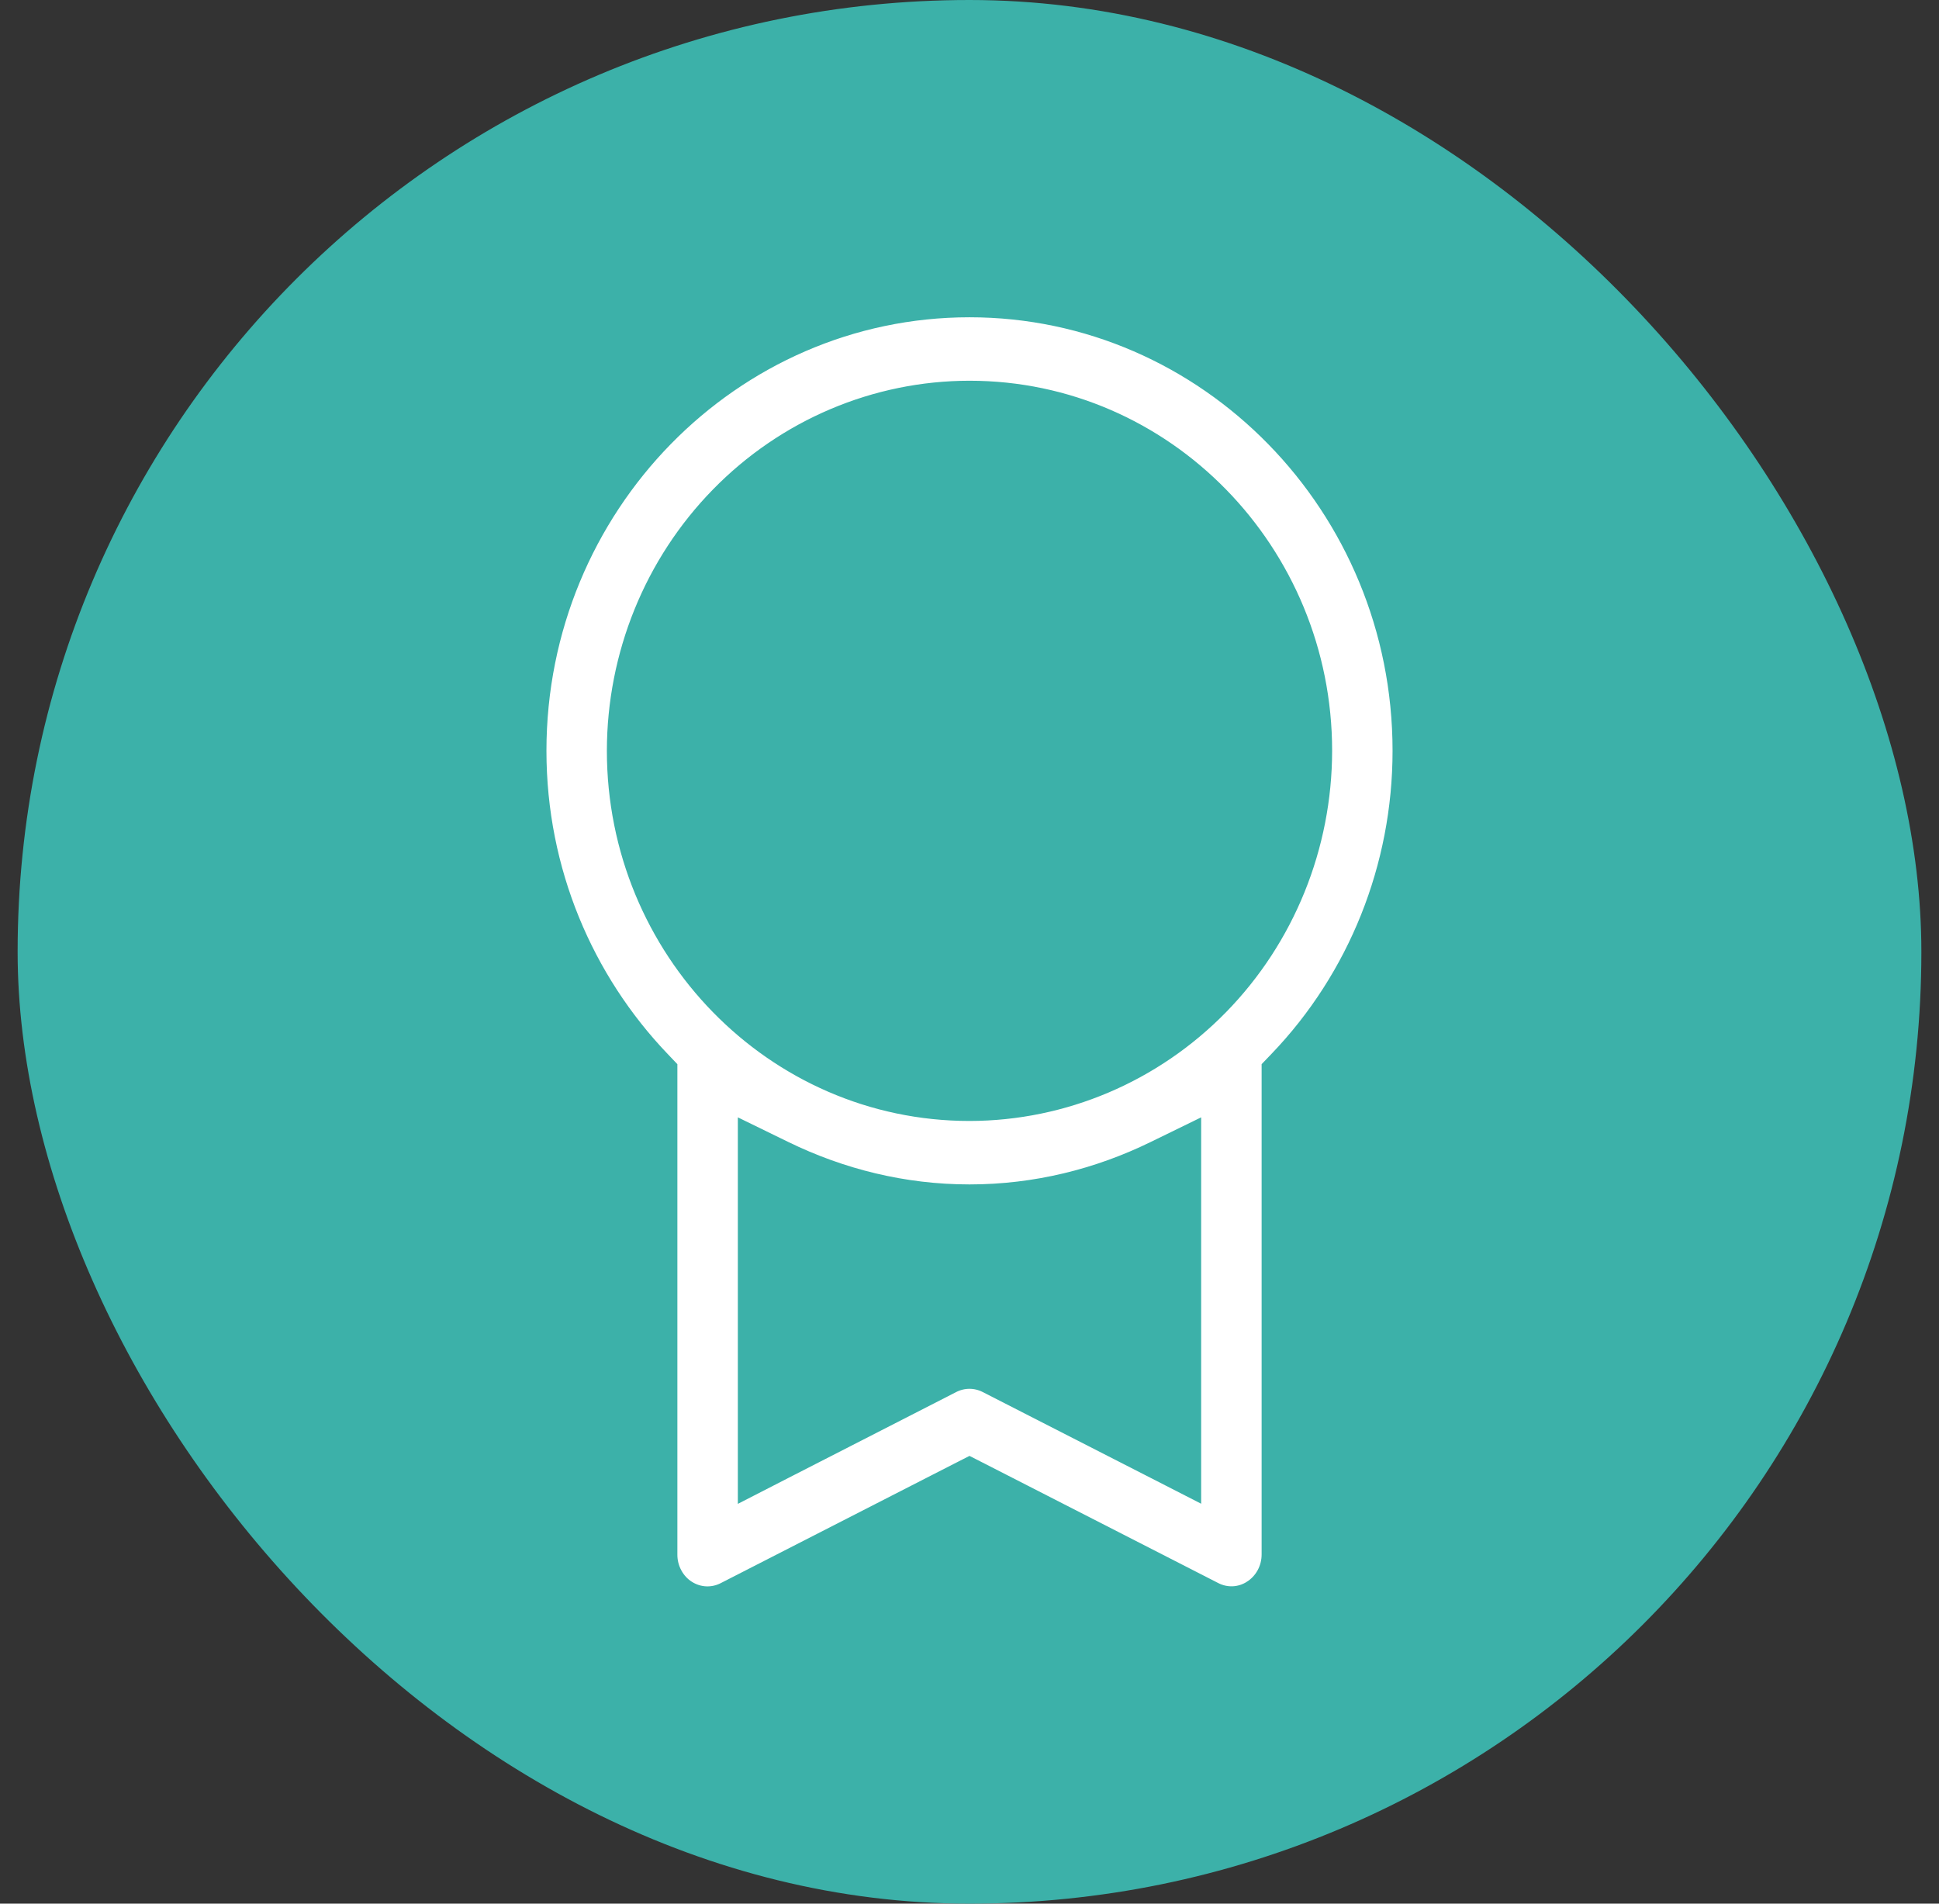
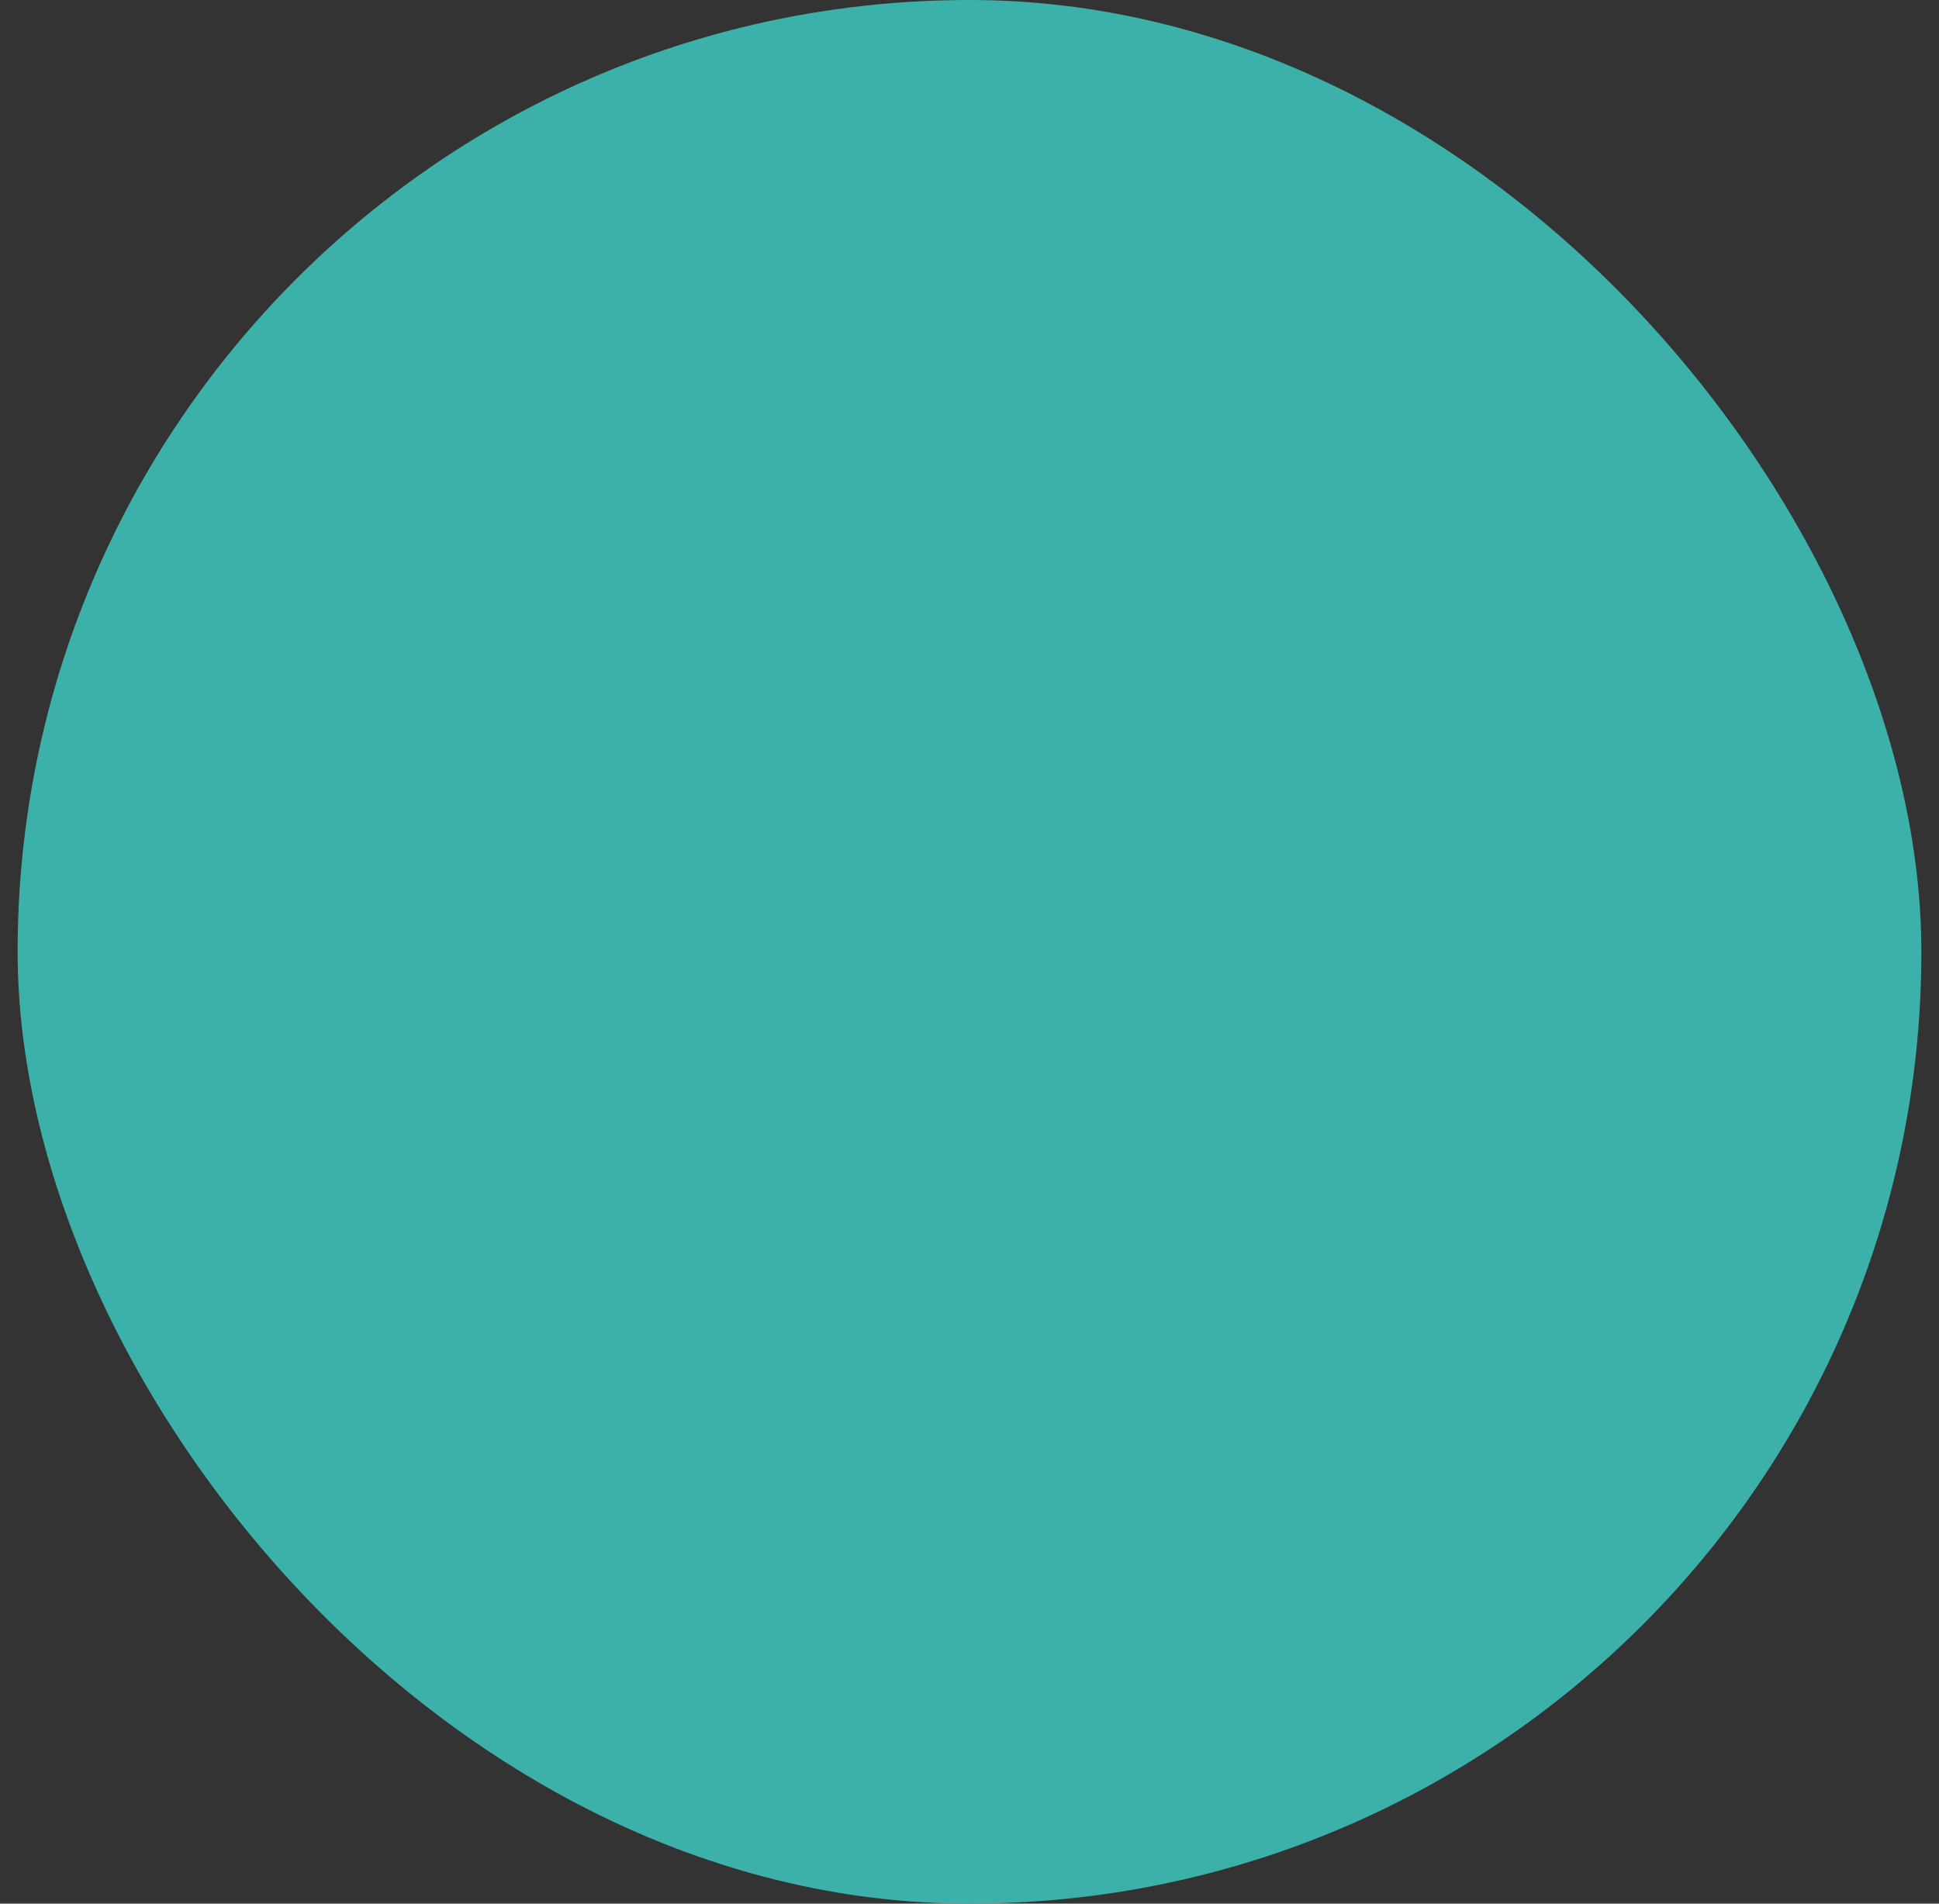
<svg xmlns="http://www.w3.org/2000/svg" width="55" height="54" viewBox="0 0 55 54" fill="none">
  <rect x="0" y="0" width="55" height="54" fill="#333333" stroke="none" />
  <rect x="0.5" width="54" height="54" rx="27" fill="#3CB1A9" />
-   <path d="M18.714 30.587V30.387L18.576 30.242C16.368 27.932 15 24.777 15 21.297C15 14.231 20.618 8.5 27.5 8.5C34.382 8.5 40 14.231 40 21.297V21.297C40.001 24.645 38.716 27.858 36.425 30.243L36.286 30.388V30.589V44.097C36.286 44.587 36.037 45.037 35.636 45.291L35.635 45.292C35.44 45.416 35.217 45.487 34.989 45.497C34.761 45.507 34.533 45.457 34.328 45.351L34.326 45.35L27.728 41.976L27.5 41.86L27.272 41.976L20.674 45.352L20.672 45.353C20.467 45.459 20.238 45.509 20.009 45.499C19.78 45.489 19.557 45.418 19.36 45.294C19.163 45.17 19 44.995 18.887 44.785C18.773 44.576 18.713 44.34 18.714 44.099V44.097V30.587ZM28.102 39.042L28.102 39.042L32.844 41.466L33.571 41.838V41.021V33.296V32.496L32.852 32.847C31.224 33.642 29.414 34.098 27.5 34.098C25.586 34.098 23.776 33.64 22.148 32.847L21.429 32.496V33.296V41.023V41.841L22.156 41.468L26.896 39.042C27.084 38.946 27.29 38.896 27.499 38.896C27.708 38.896 27.915 38.946 28.102 39.042ZM27.5 11.3L27.5 11.3C24.902 11.302 22.413 12.359 20.58 14.235C18.747 16.109 17.717 18.649 17.714 21.296V21.297C17.714 26.802 22.093 31.298 27.5 31.298H27.501C30.099 31.295 32.587 30.237 34.421 28.361C36.254 26.486 37.283 23.945 37.286 21.297V21.297C37.286 15.793 32.905 11.3 27.5 11.3Z" fill="white" stroke="#3CB1A9" />
</svg>